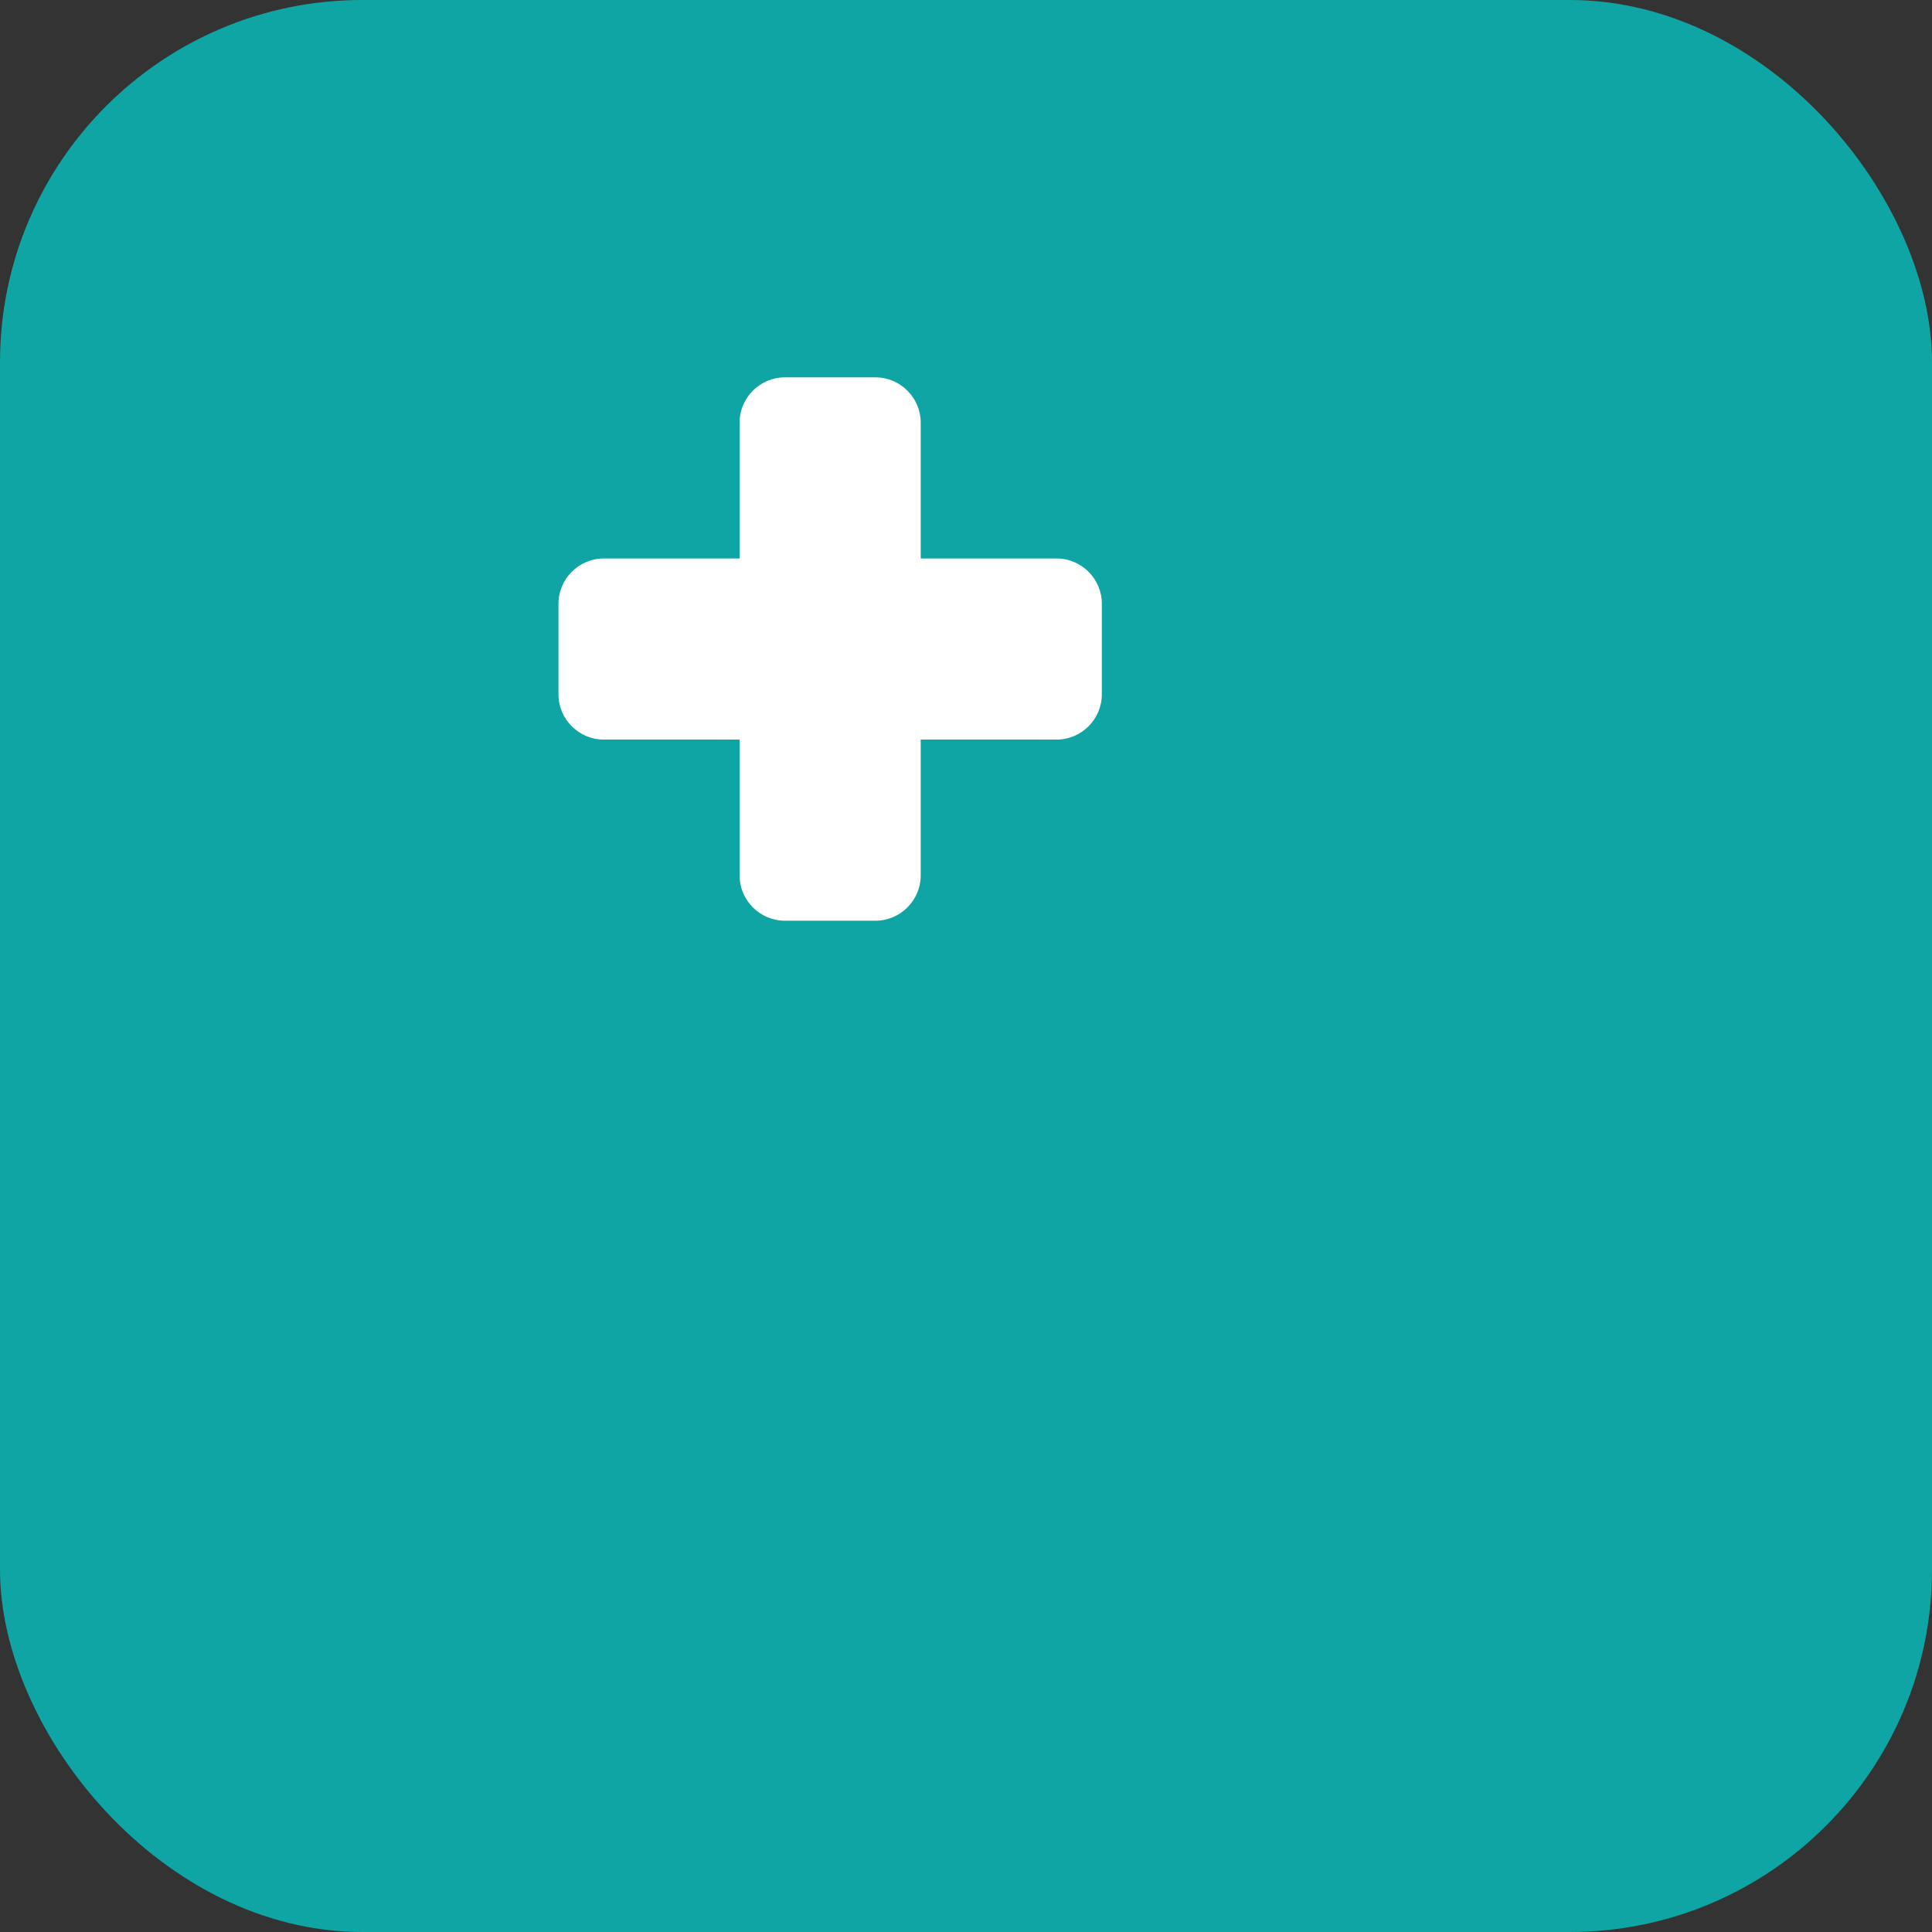
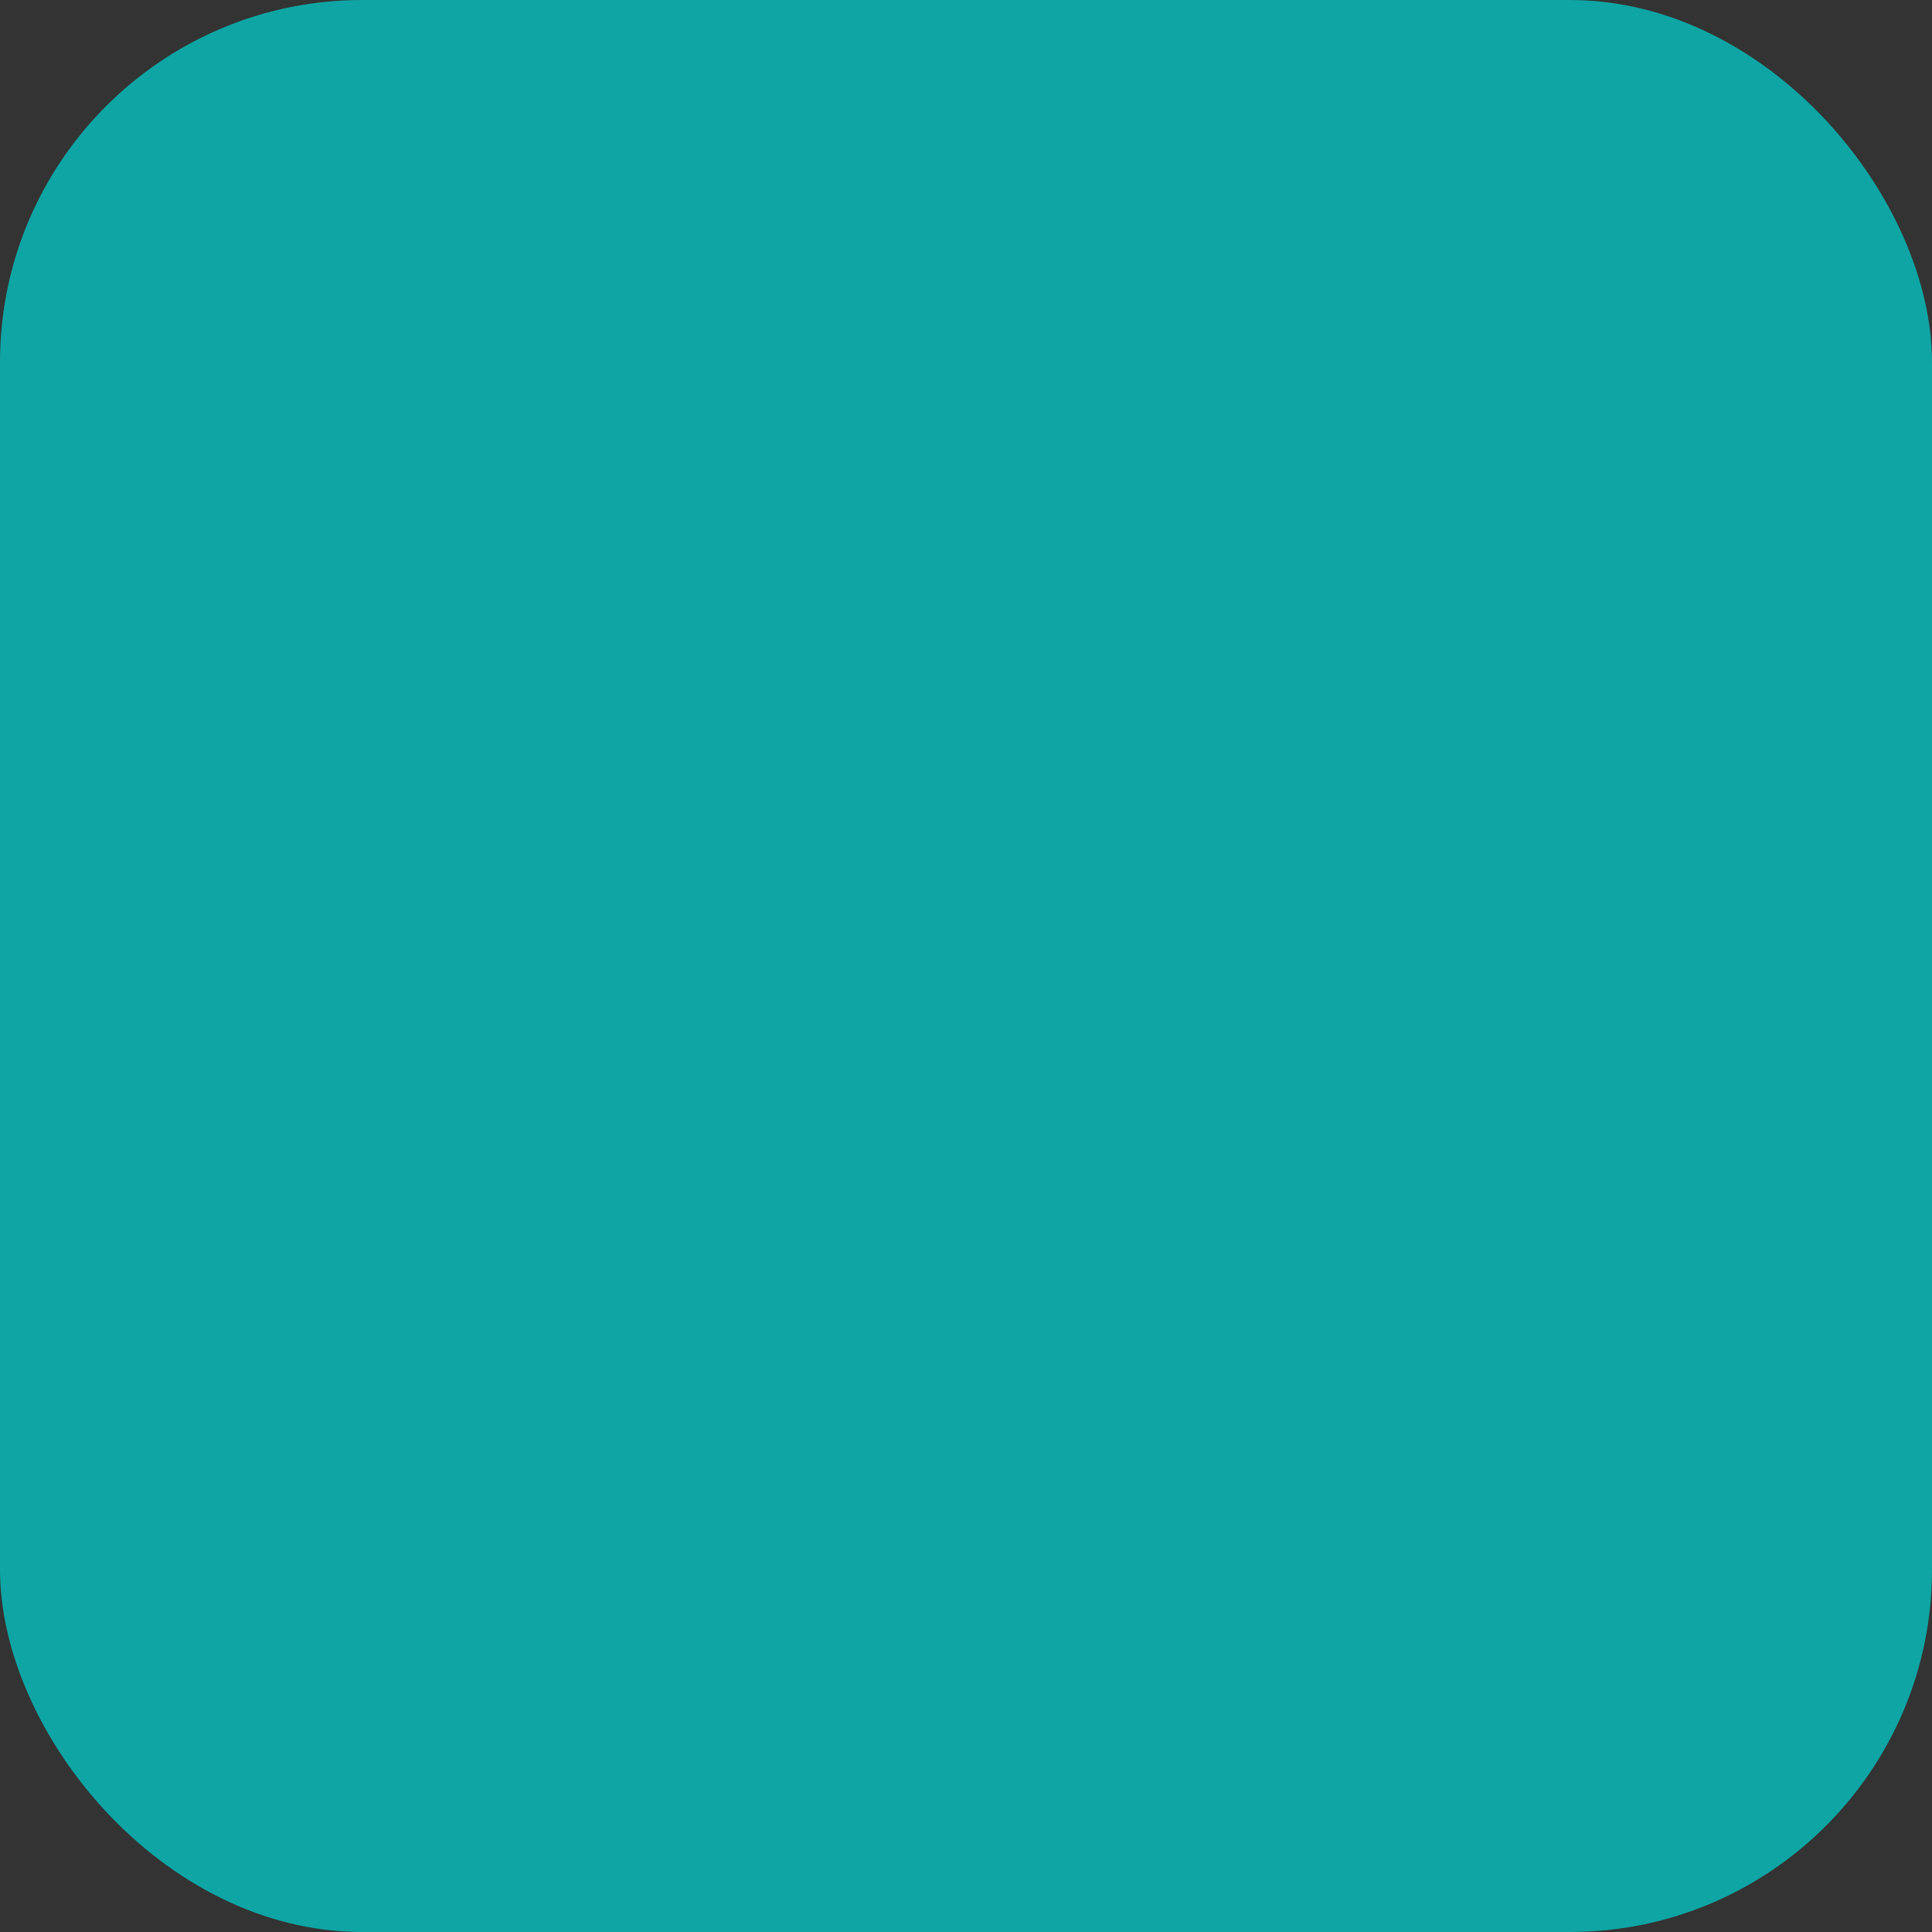
<svg xmlns="http://www.w3.org/2000/svg" viewBox="0 0 64 64" width="64" height="64">
  <rect x="0" y="0" width="64" height="64" fill="#333333" stroke="none" />
  <rect width="64" height="64" rx="12" fill="#0ea5a4" />
  <g transform="translate(8,8) scale(0.75)">
-     <path d="M24 6c-1.1 0-2 .9-2 2v6h-6c-1.1 0-2 .9-2 2v4c0 1.1.9 2 2 2h6v6c0 1.1.9 2 2 2h4c1.1 0 2-.9 2-2v-6h6c1.1 0 2-.9 2-2v-4c0-1.1-.9-2-2-2h-6V8c0-1.1-.9-2-2-2h-4z" fill="#ffffff" />
-   </g>
+     </g>
</svg>